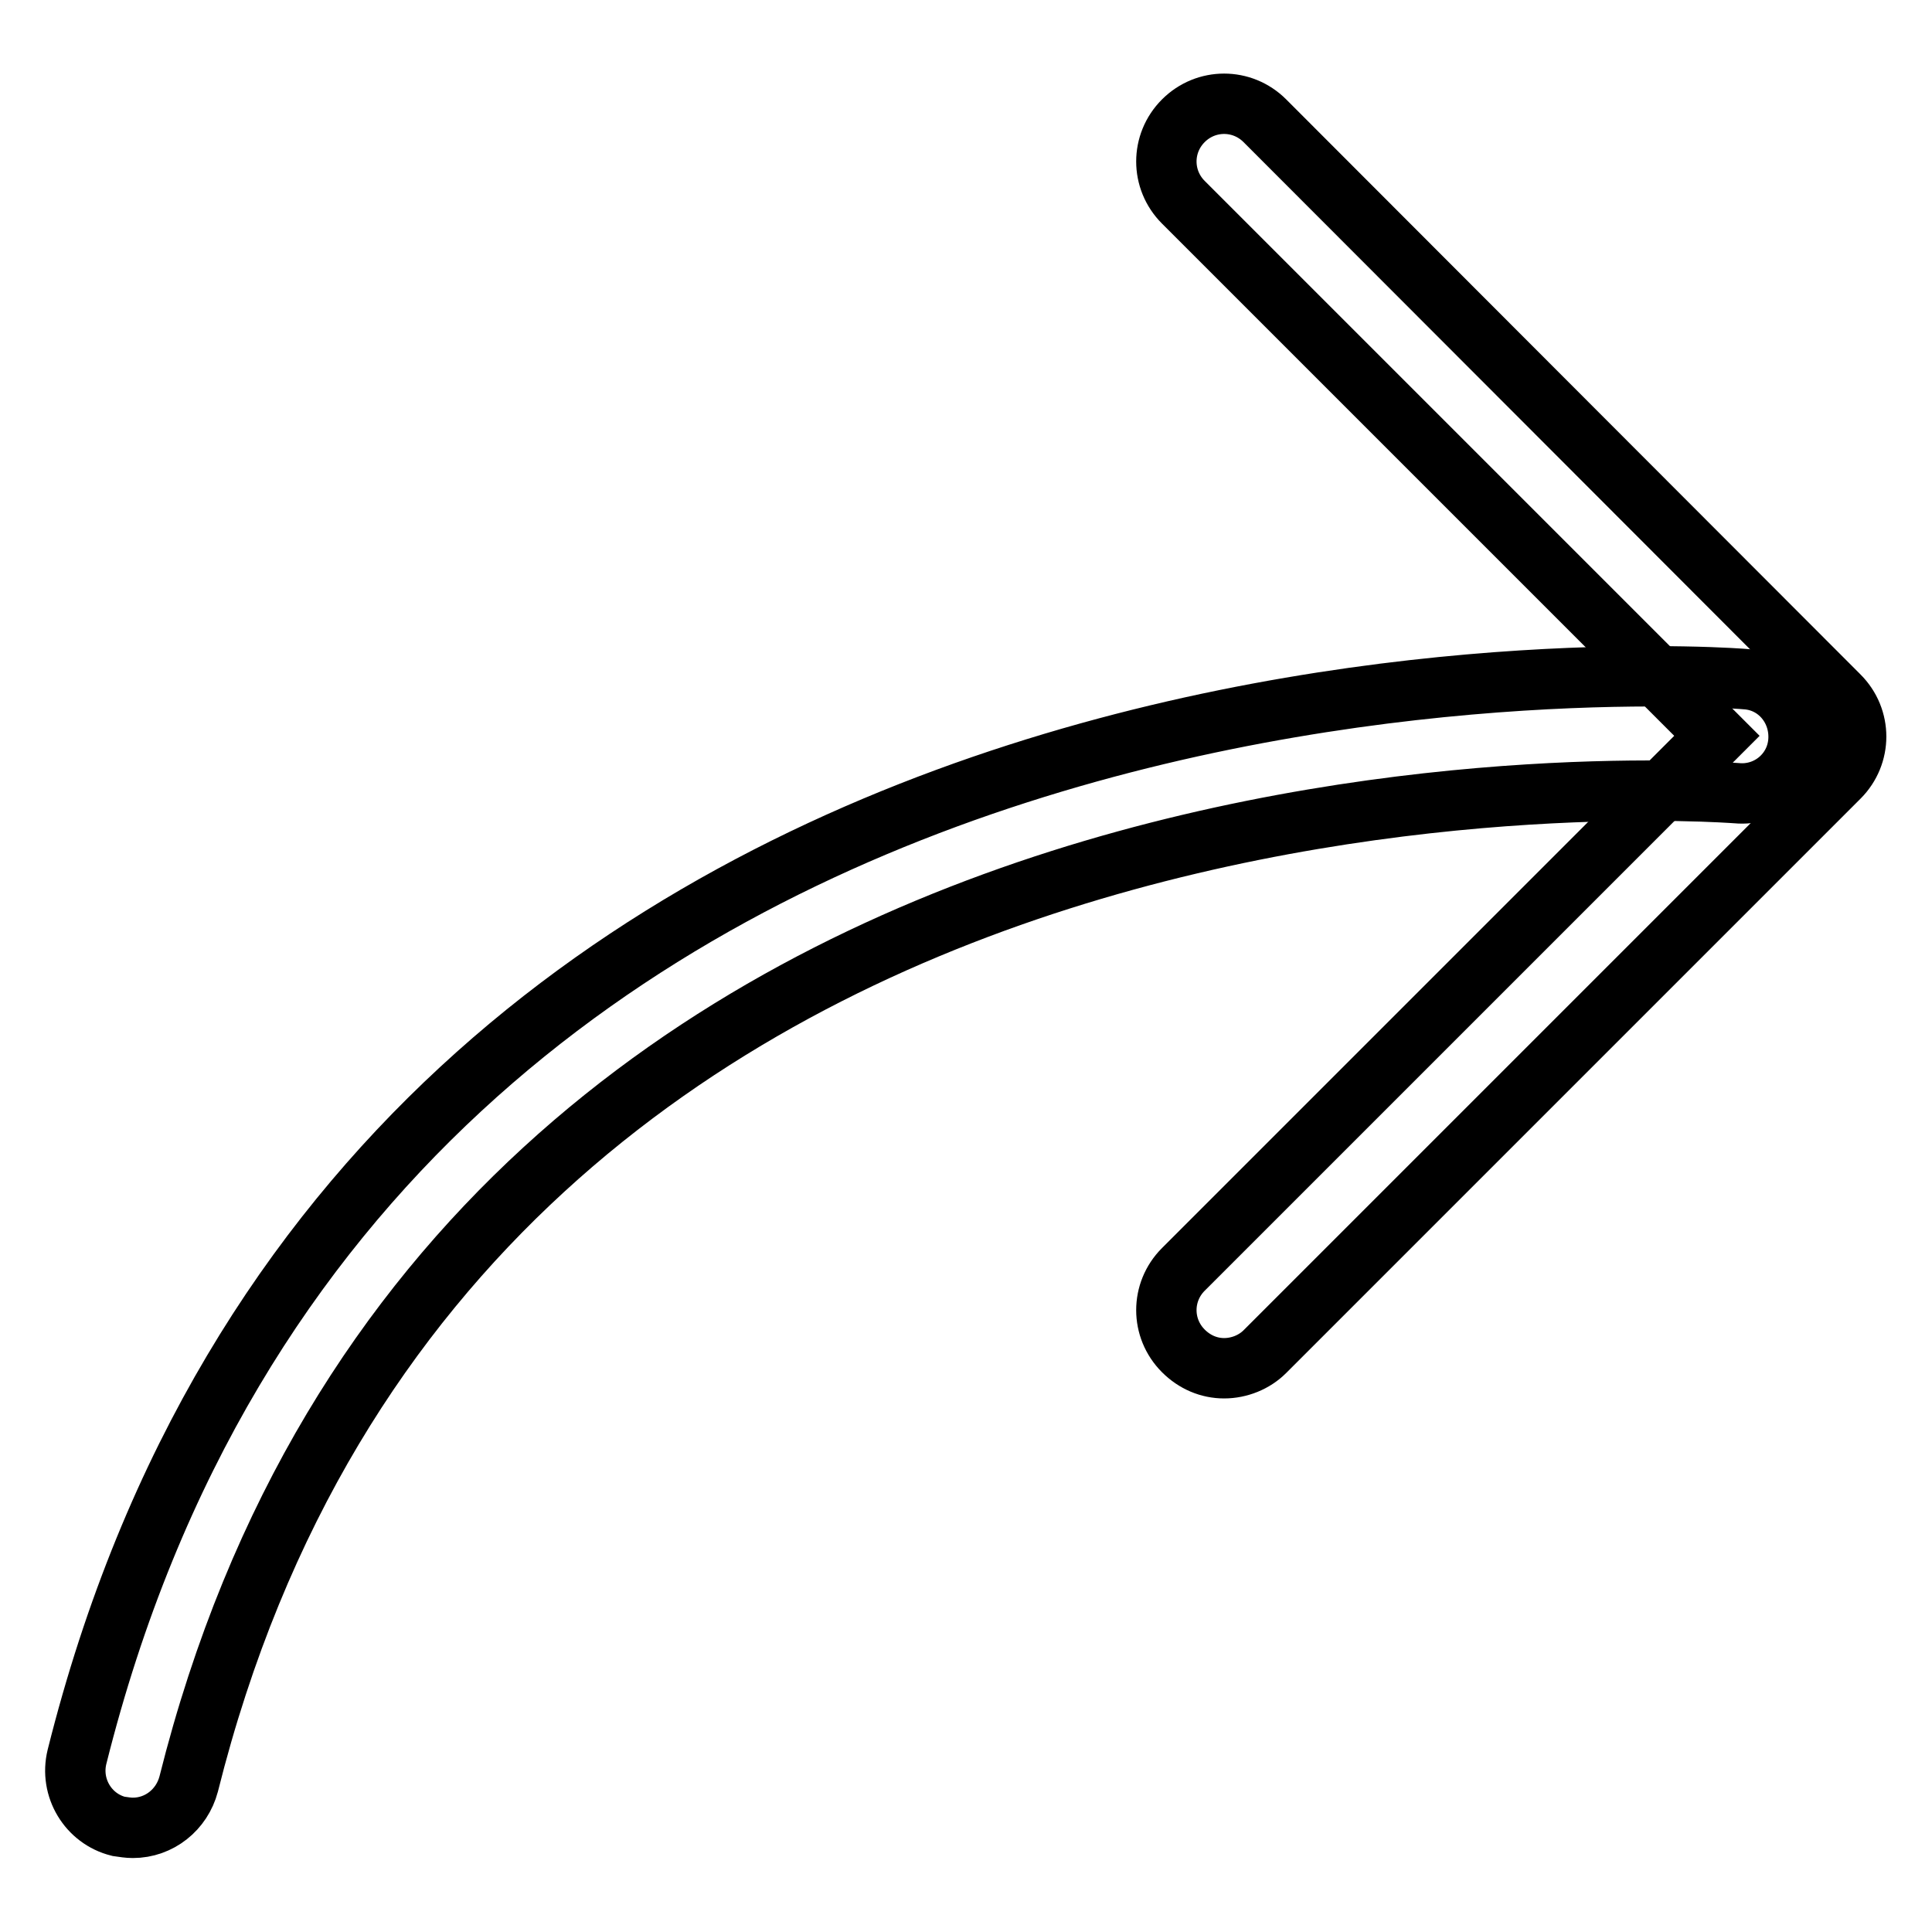
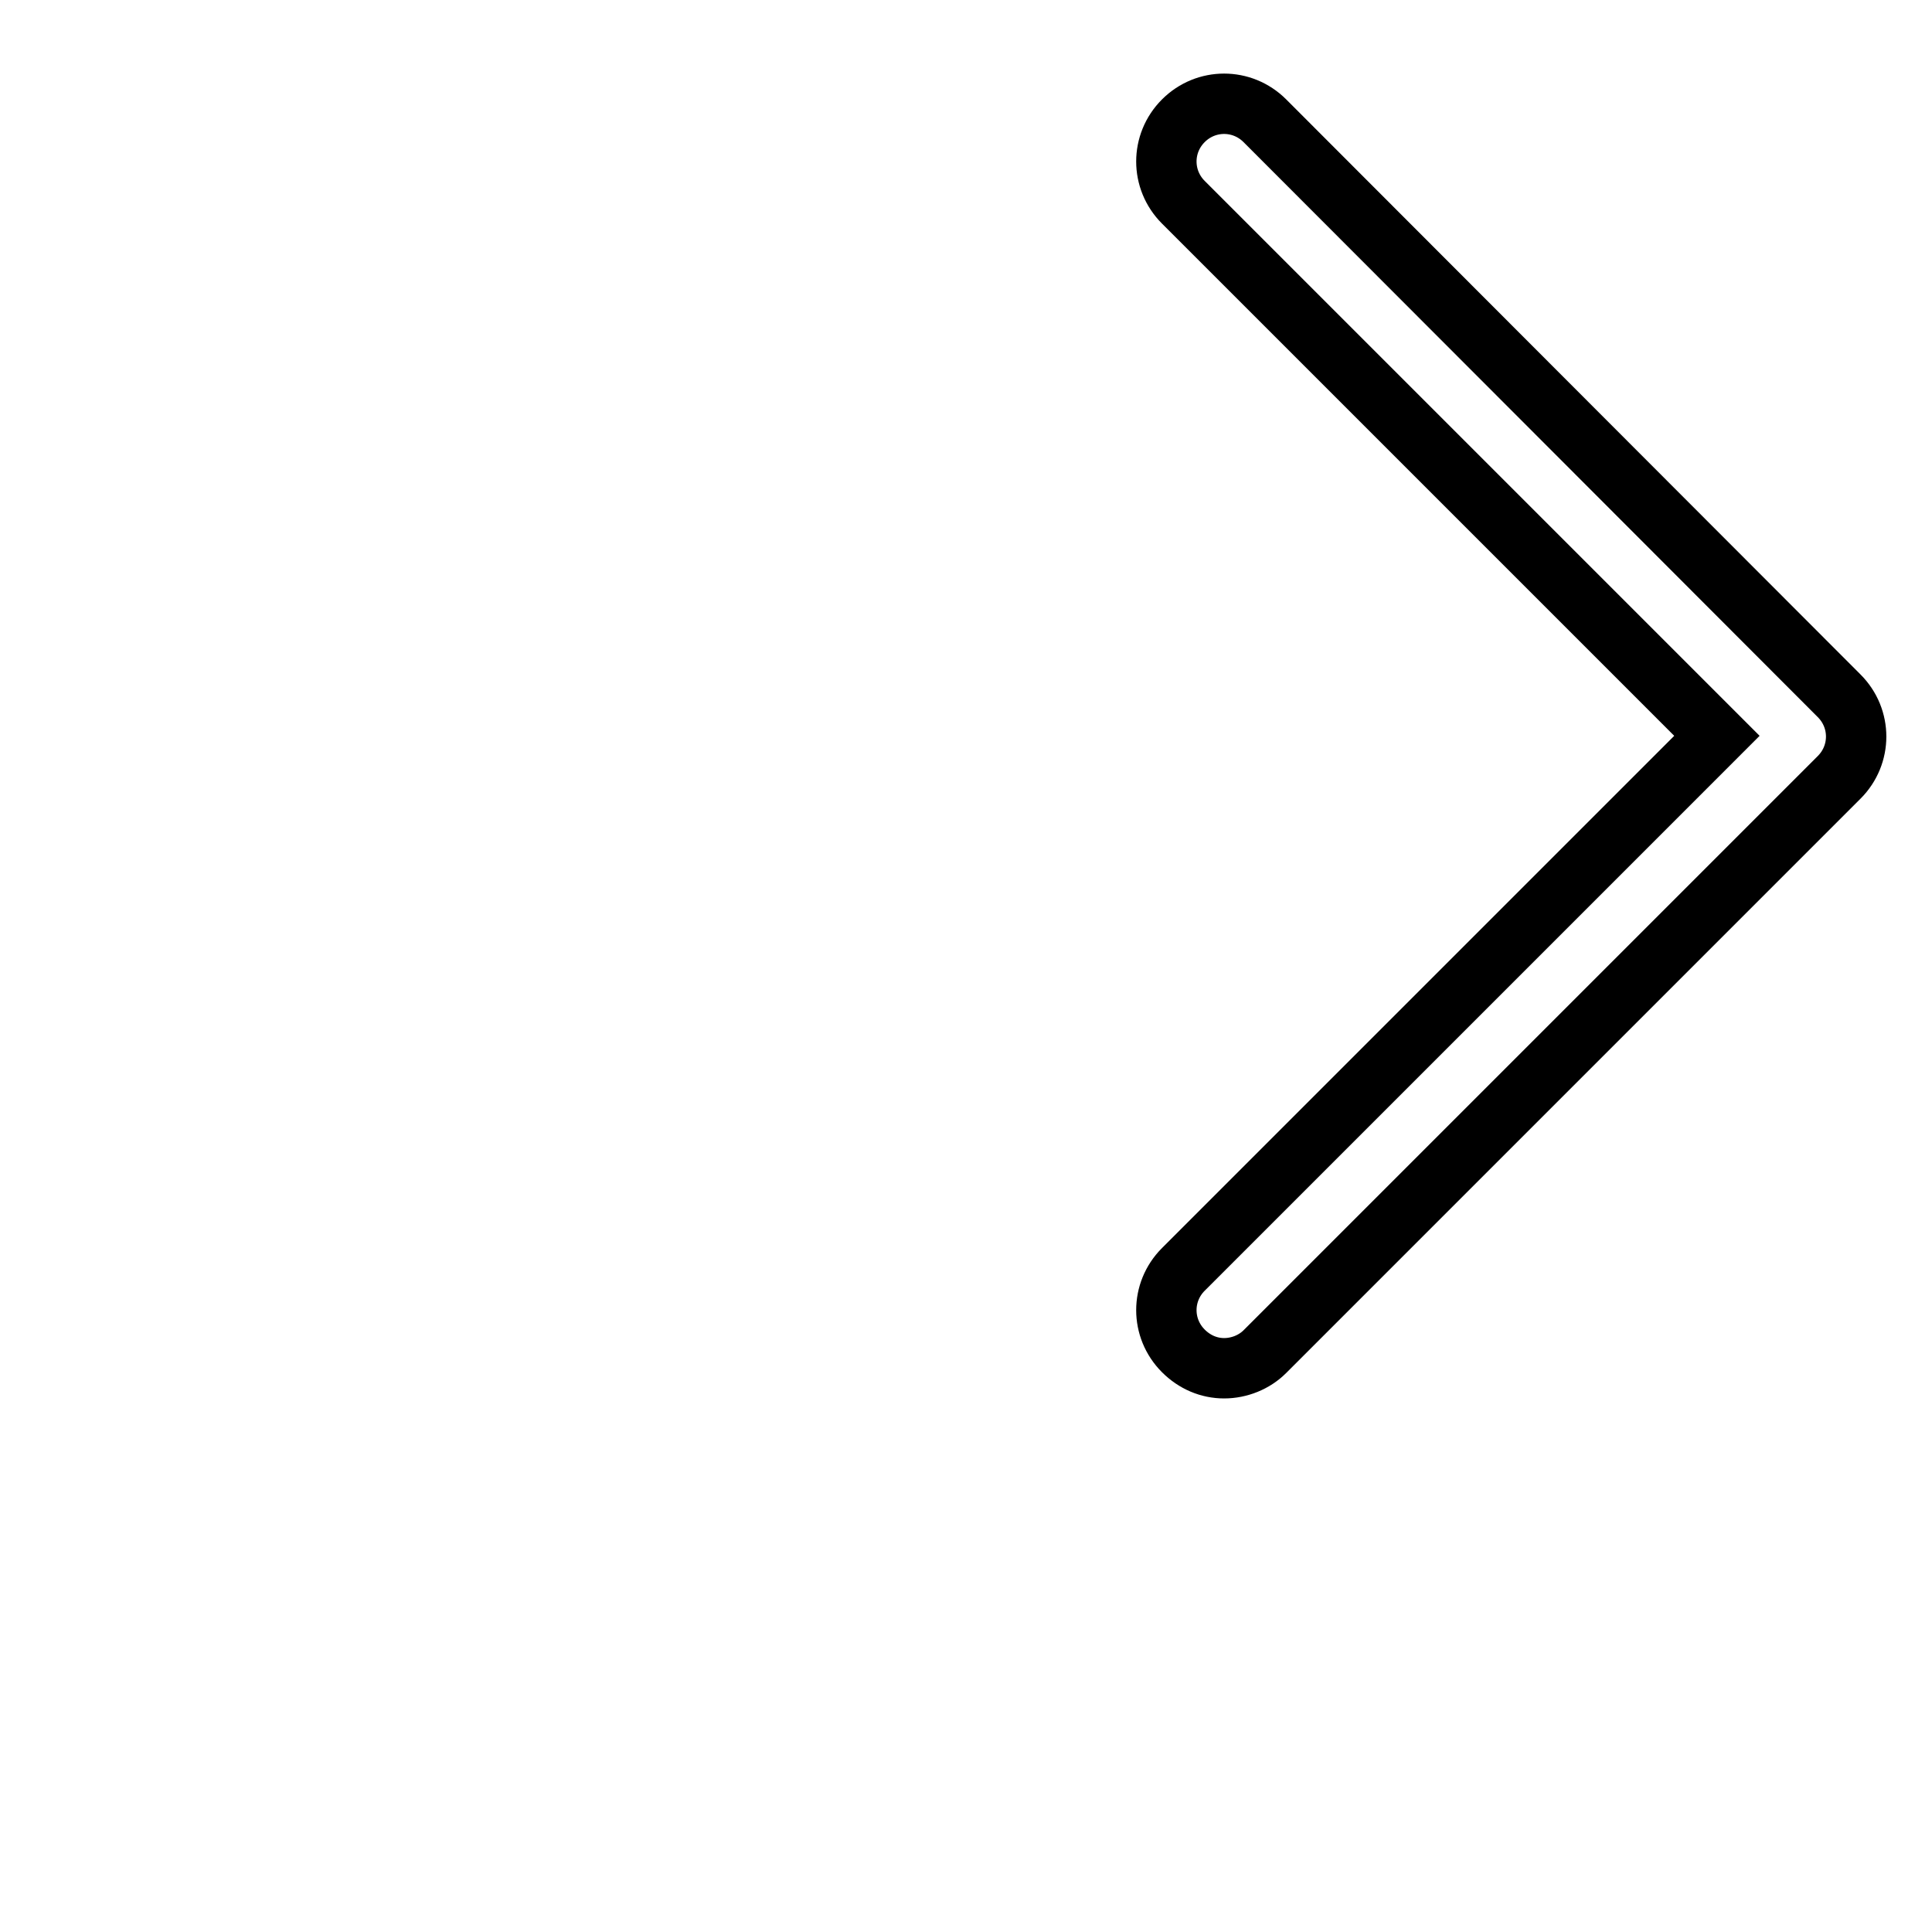
<svg xmlns="http://www.w3.org/2000/svg" version="1.1" x="0px" y="0px" viewBox="0 0 256 256" enable-background="new 0 0 256 256" xml:space="preserve">
  <g>
    <path stroke-width="8" fill-opacity="0" stroke="#000000" d="M162.2,181.3c2,0,4-0.8,5.4-2.2l76.1-76.1c3-3,3-7.8,0-10.8c0,0,0,0,0,0L167.6,16c-3-3-7.8-3-10.8,0 c-3,3-3,7.8,0,10.8l0,0l70.7,70.7l-70.7,70.7c-3,3-3,7.8,0,10.8C158.3,180.5,160.2,181.3,162.2,181.3L162.2,181.3z" />
-     <path stroke-width="8" fill-opacity="0" stroke="#000000" d="M17.6,242.2c3.5,0,6.5-2.4,7.4-5.8C61.1,92.1,228.4,105,230.1,105.1c4.2,0.4,7.9-2.7,8.2-6.9 s-2.7-7.9-6.9-8.2c-1.8-0.2-182-14-221.2,142.8c-1,4.1,1.5,8.2,5.5,9.2C16.4,242.1,17,242.2,17.6,242.2L17.6,242.2z" />
  </g>
</svg>